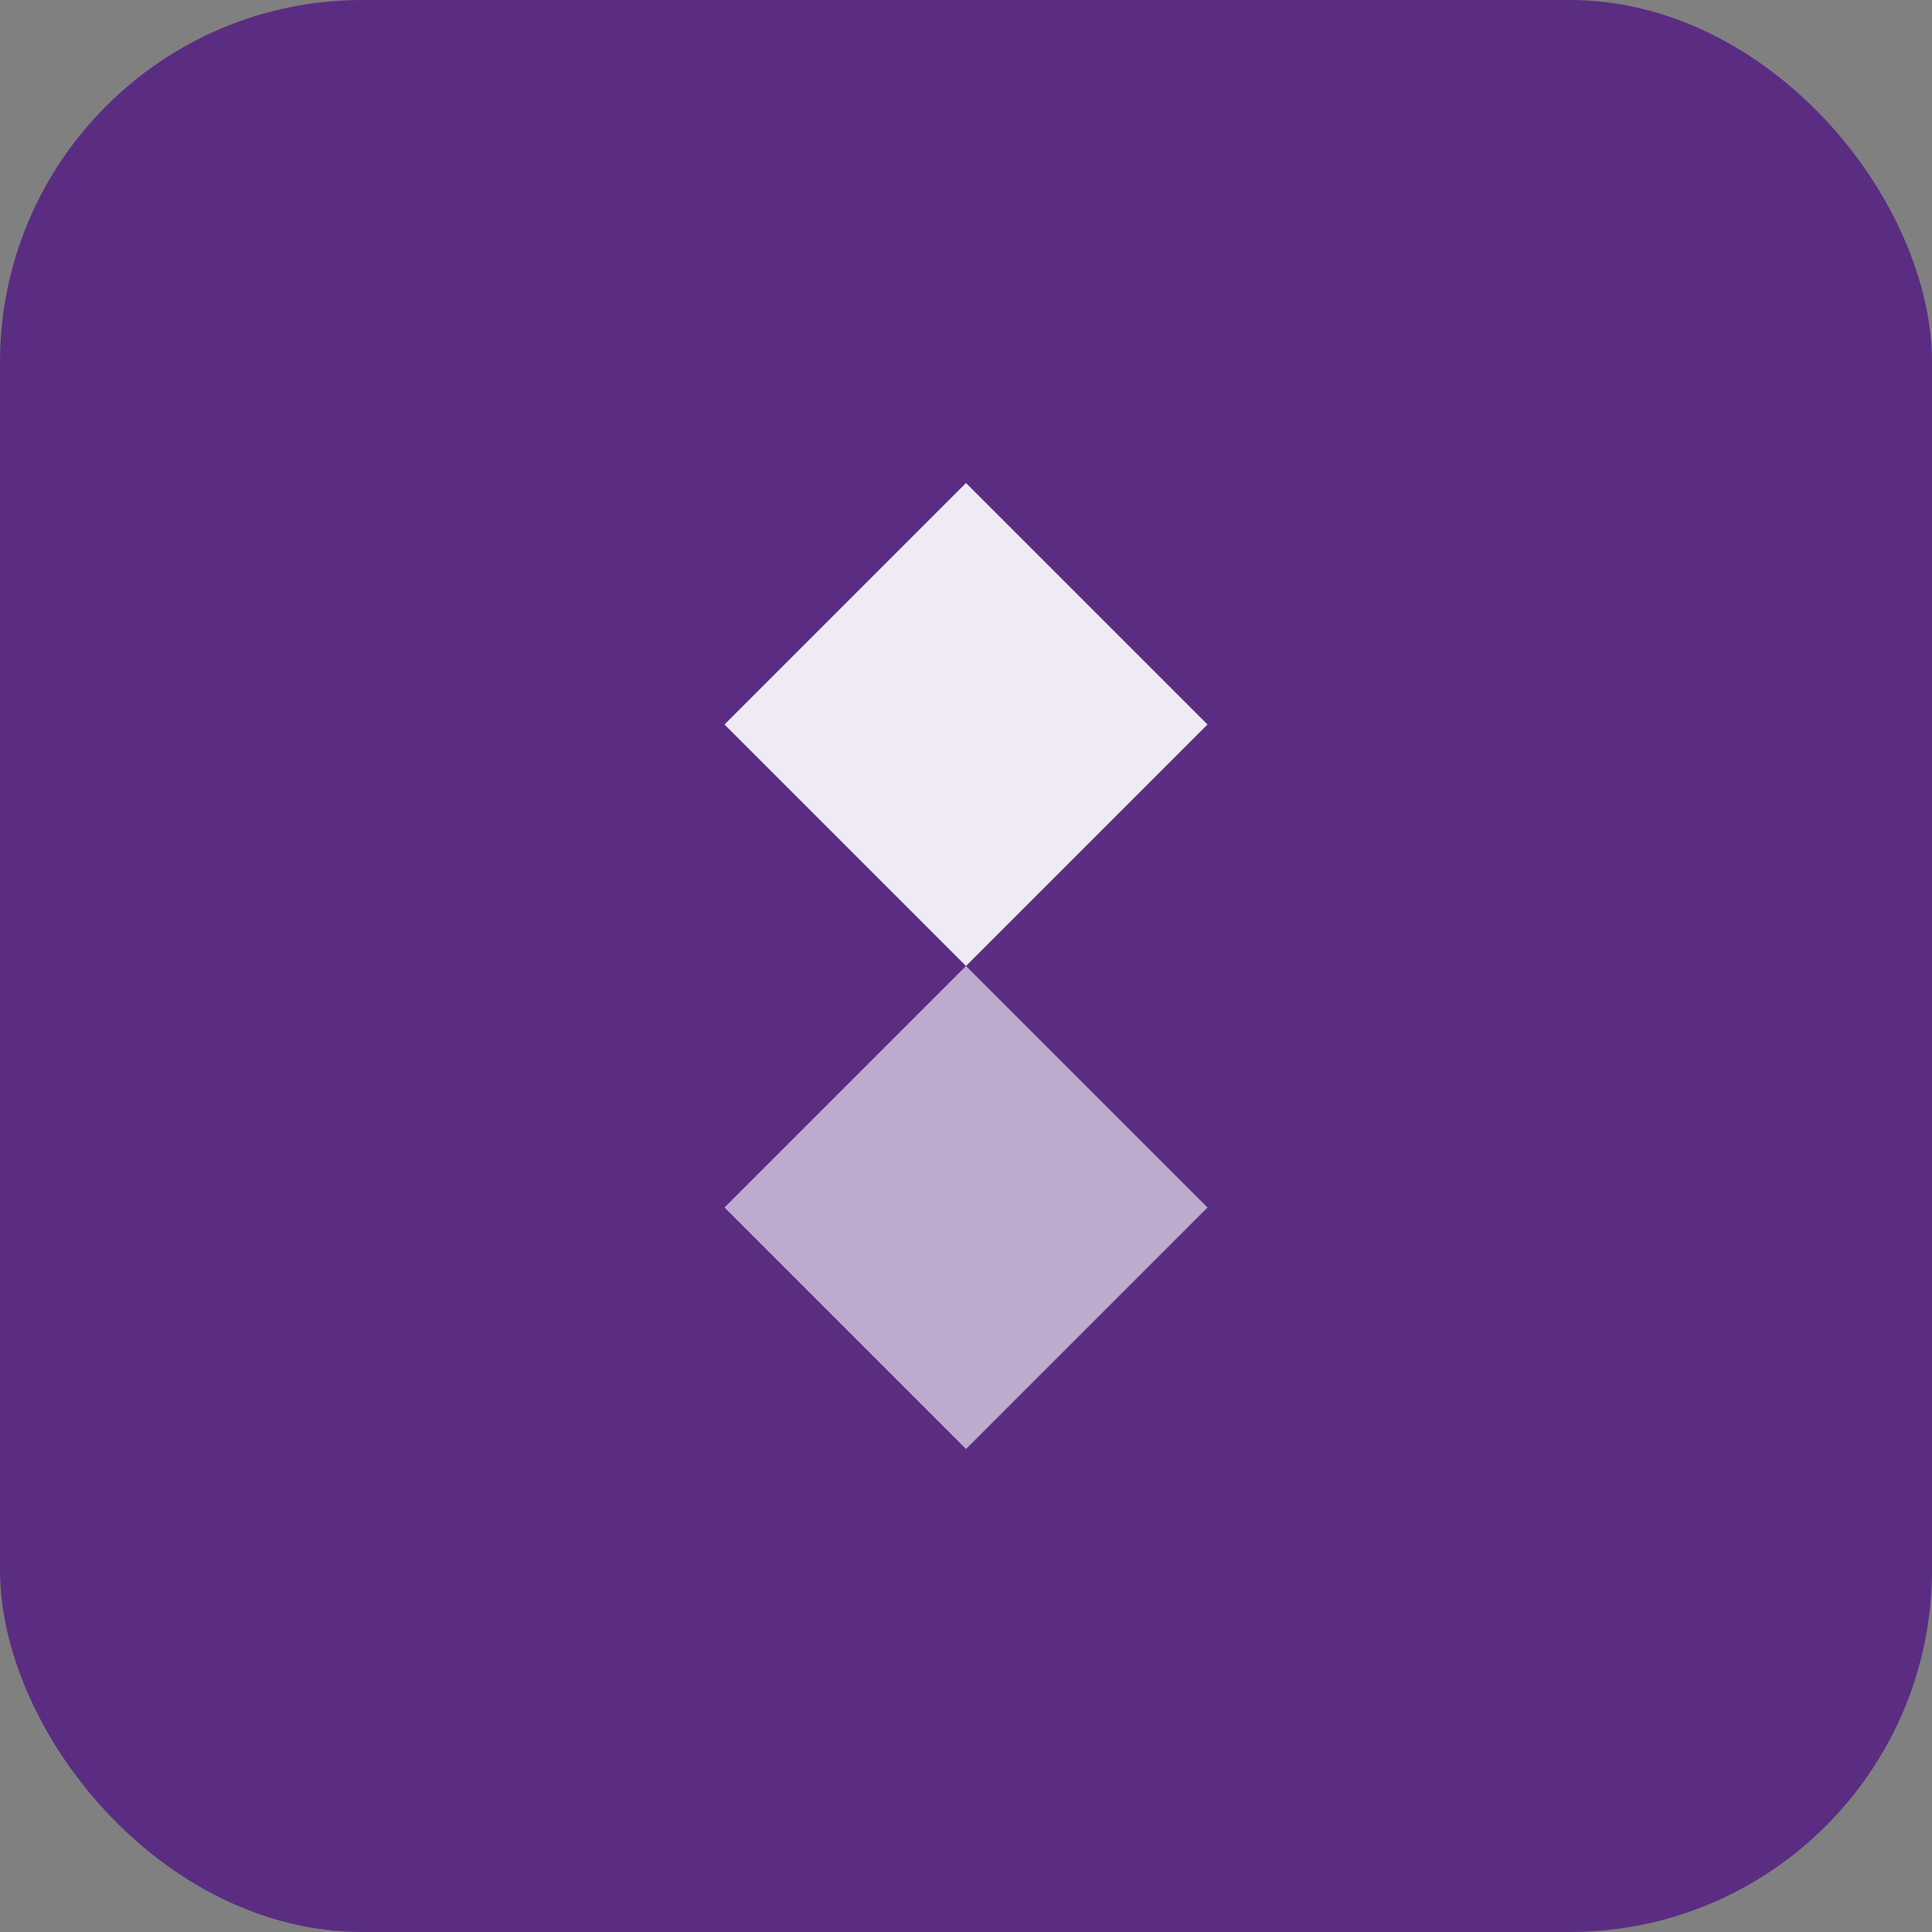
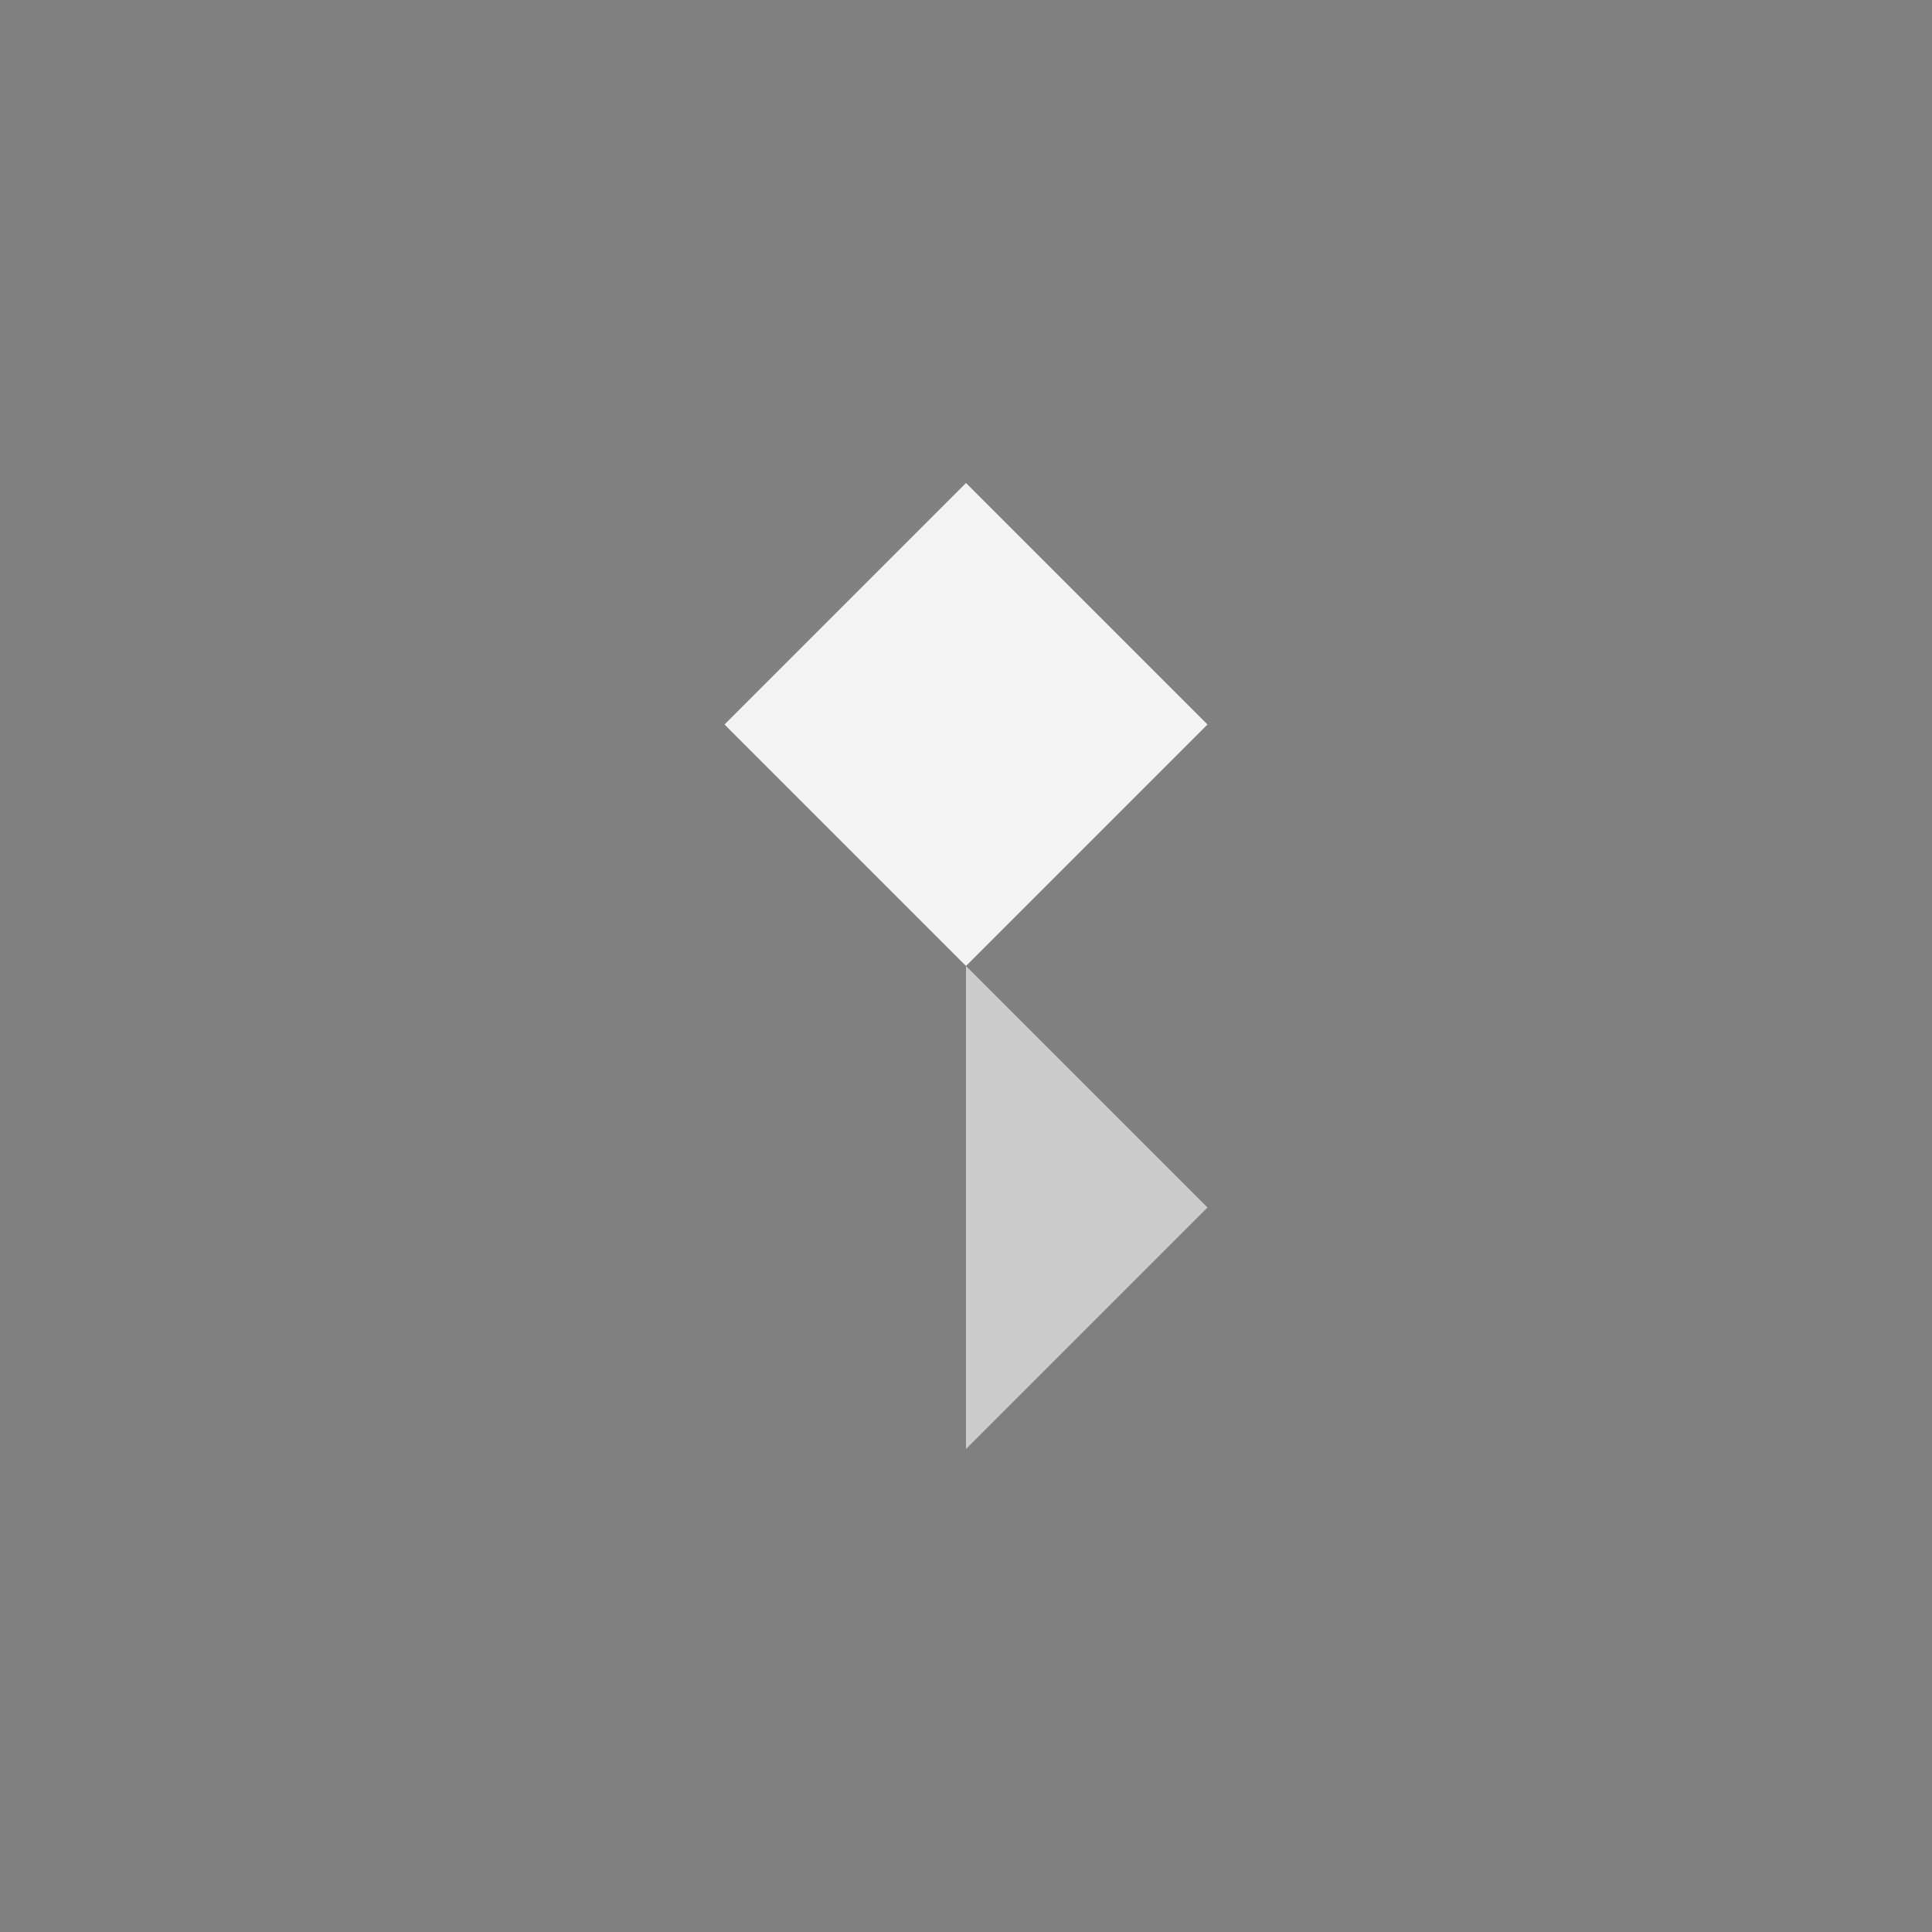
<svg xmlns="http://www.w3.org/2000/svg" width="32" height="32" viewBox="0 0 32 32" fill="none">
  <rect x="0" y="0" width="32" height="32" fill="#808080" stroke="none" />
-   <rect width="32" height="32" rx="6" fill="#5A2D82" />
  <path d="M16 8L20 12L16 16L12 12L16 8Z" fill="white" opacity="0.9" />
-   <path d="M16 16L20 20L16 24L12 20L16 16Z" fill="white" opacity="0.6" />
+   <path d="M16 16L20 20L16 24L16 16Z" fill="white" opacity="0.6" />
</svg>